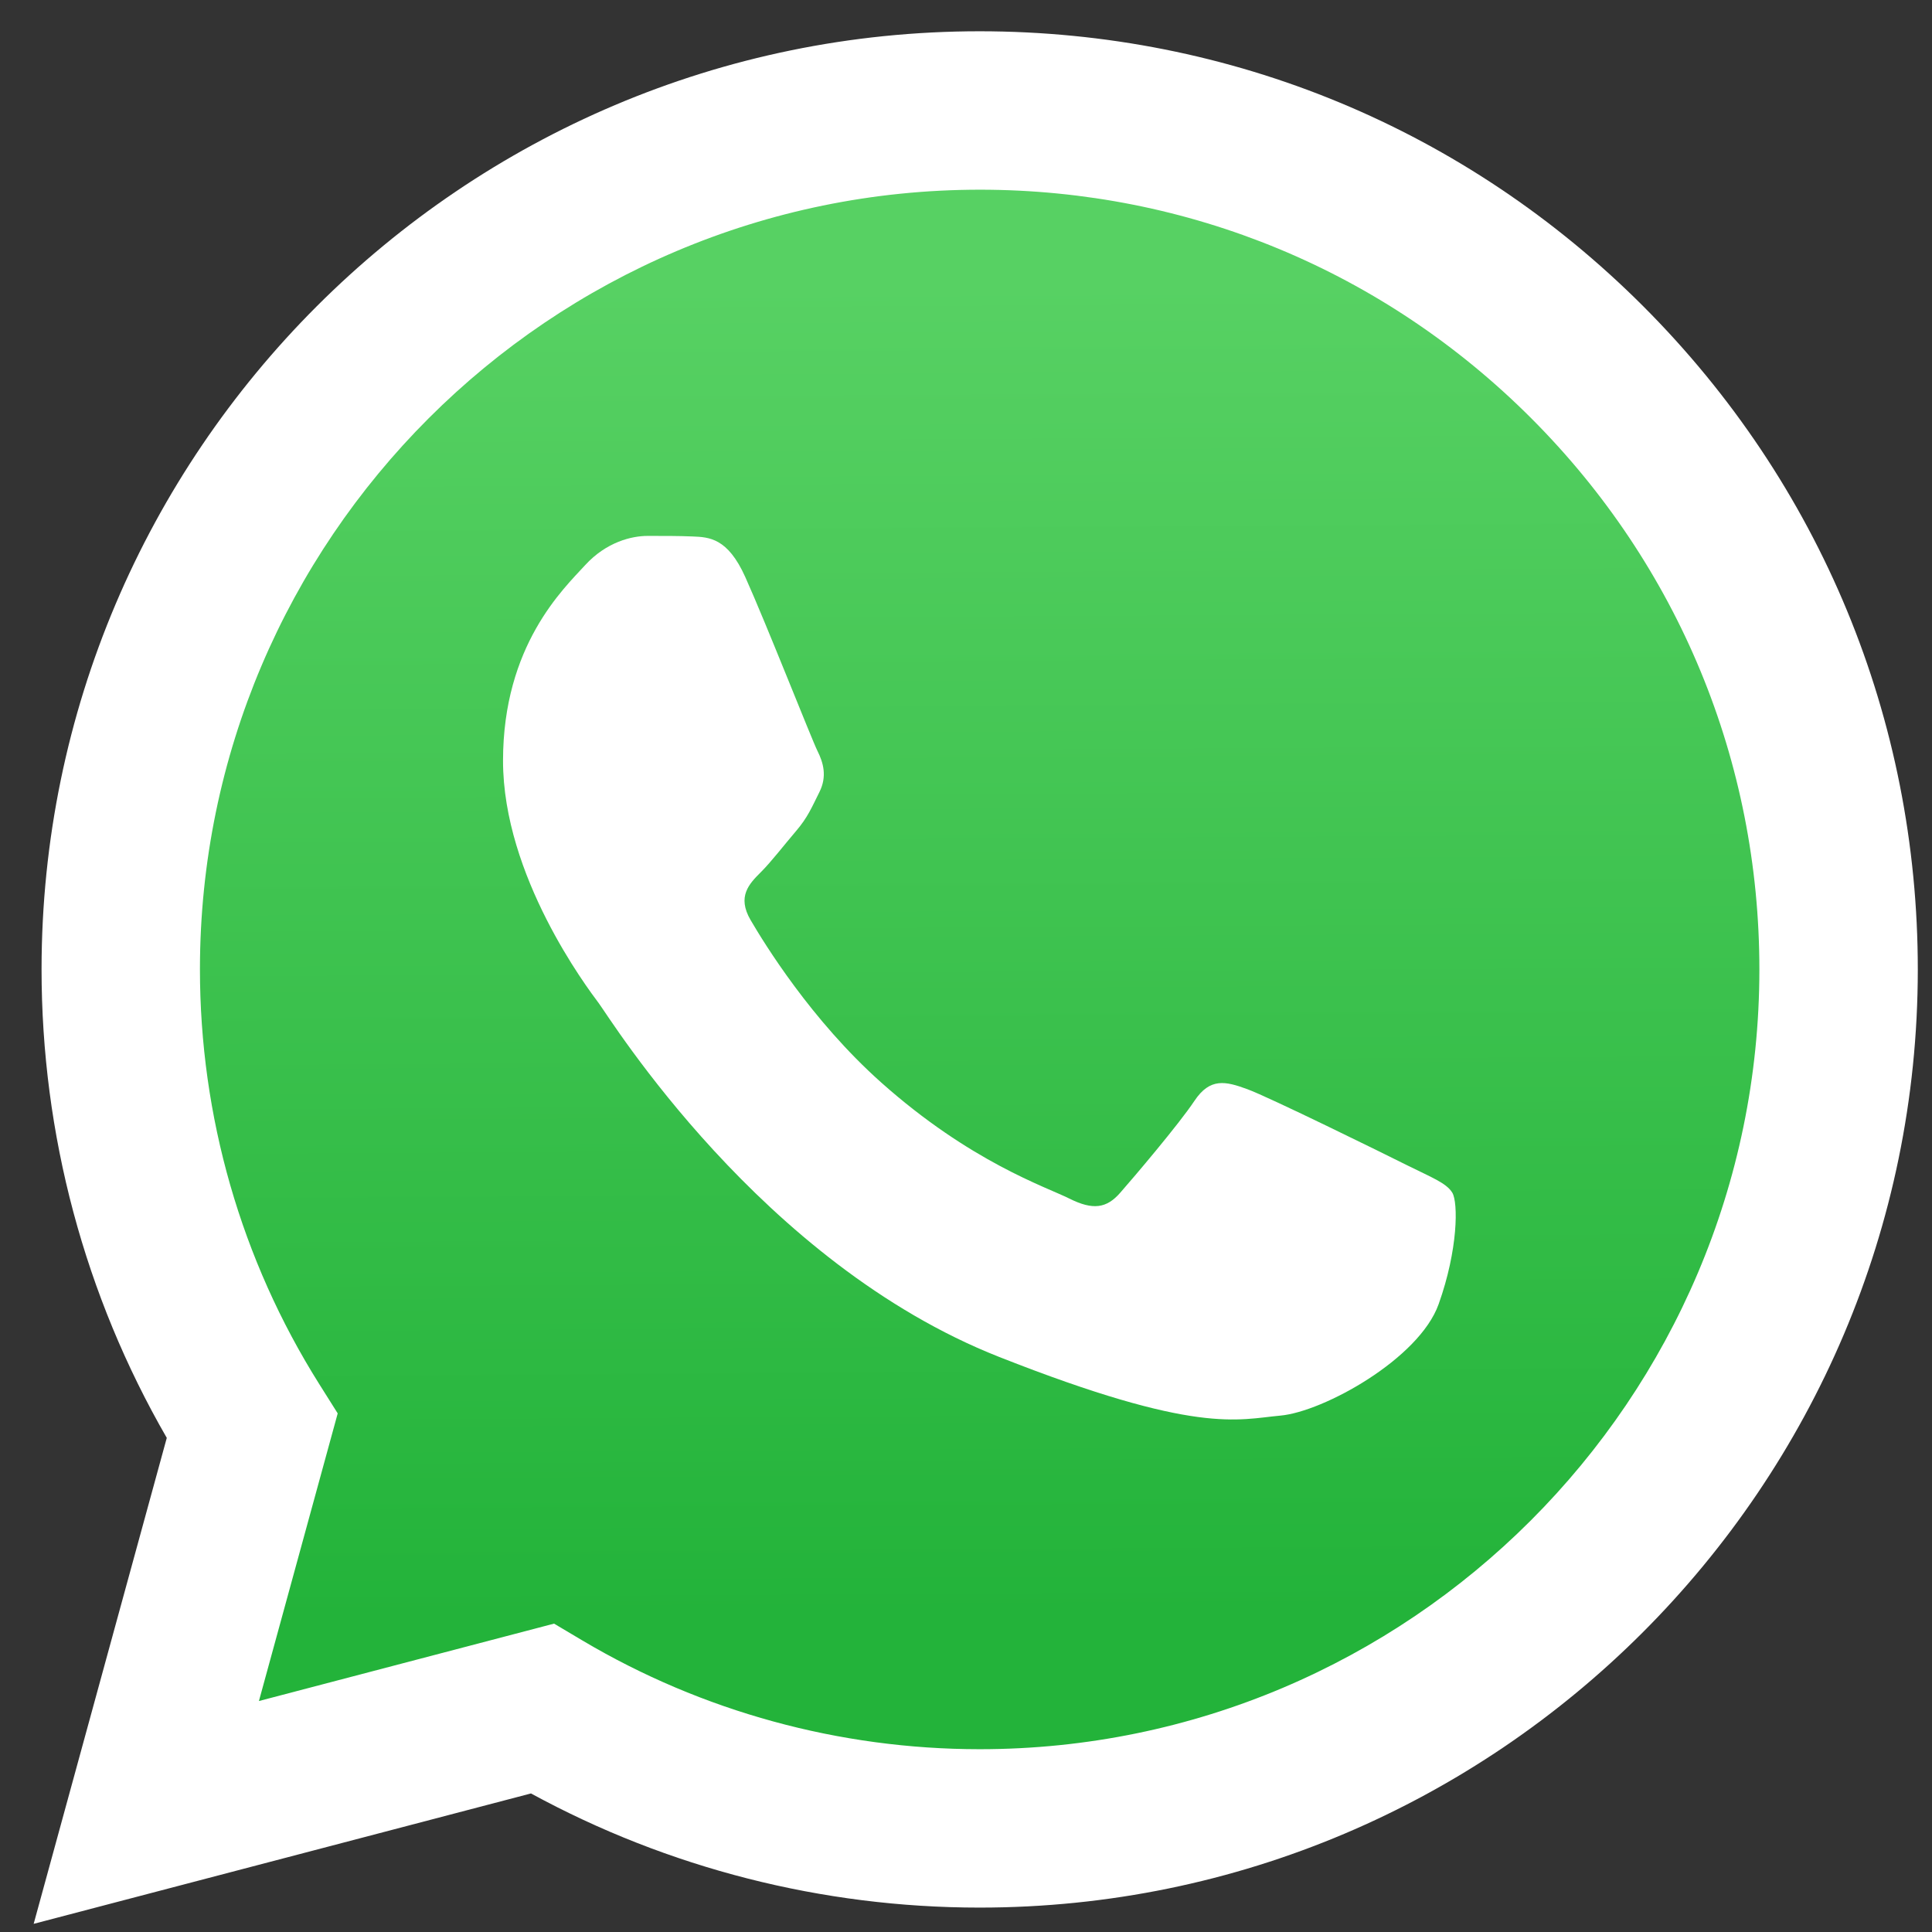
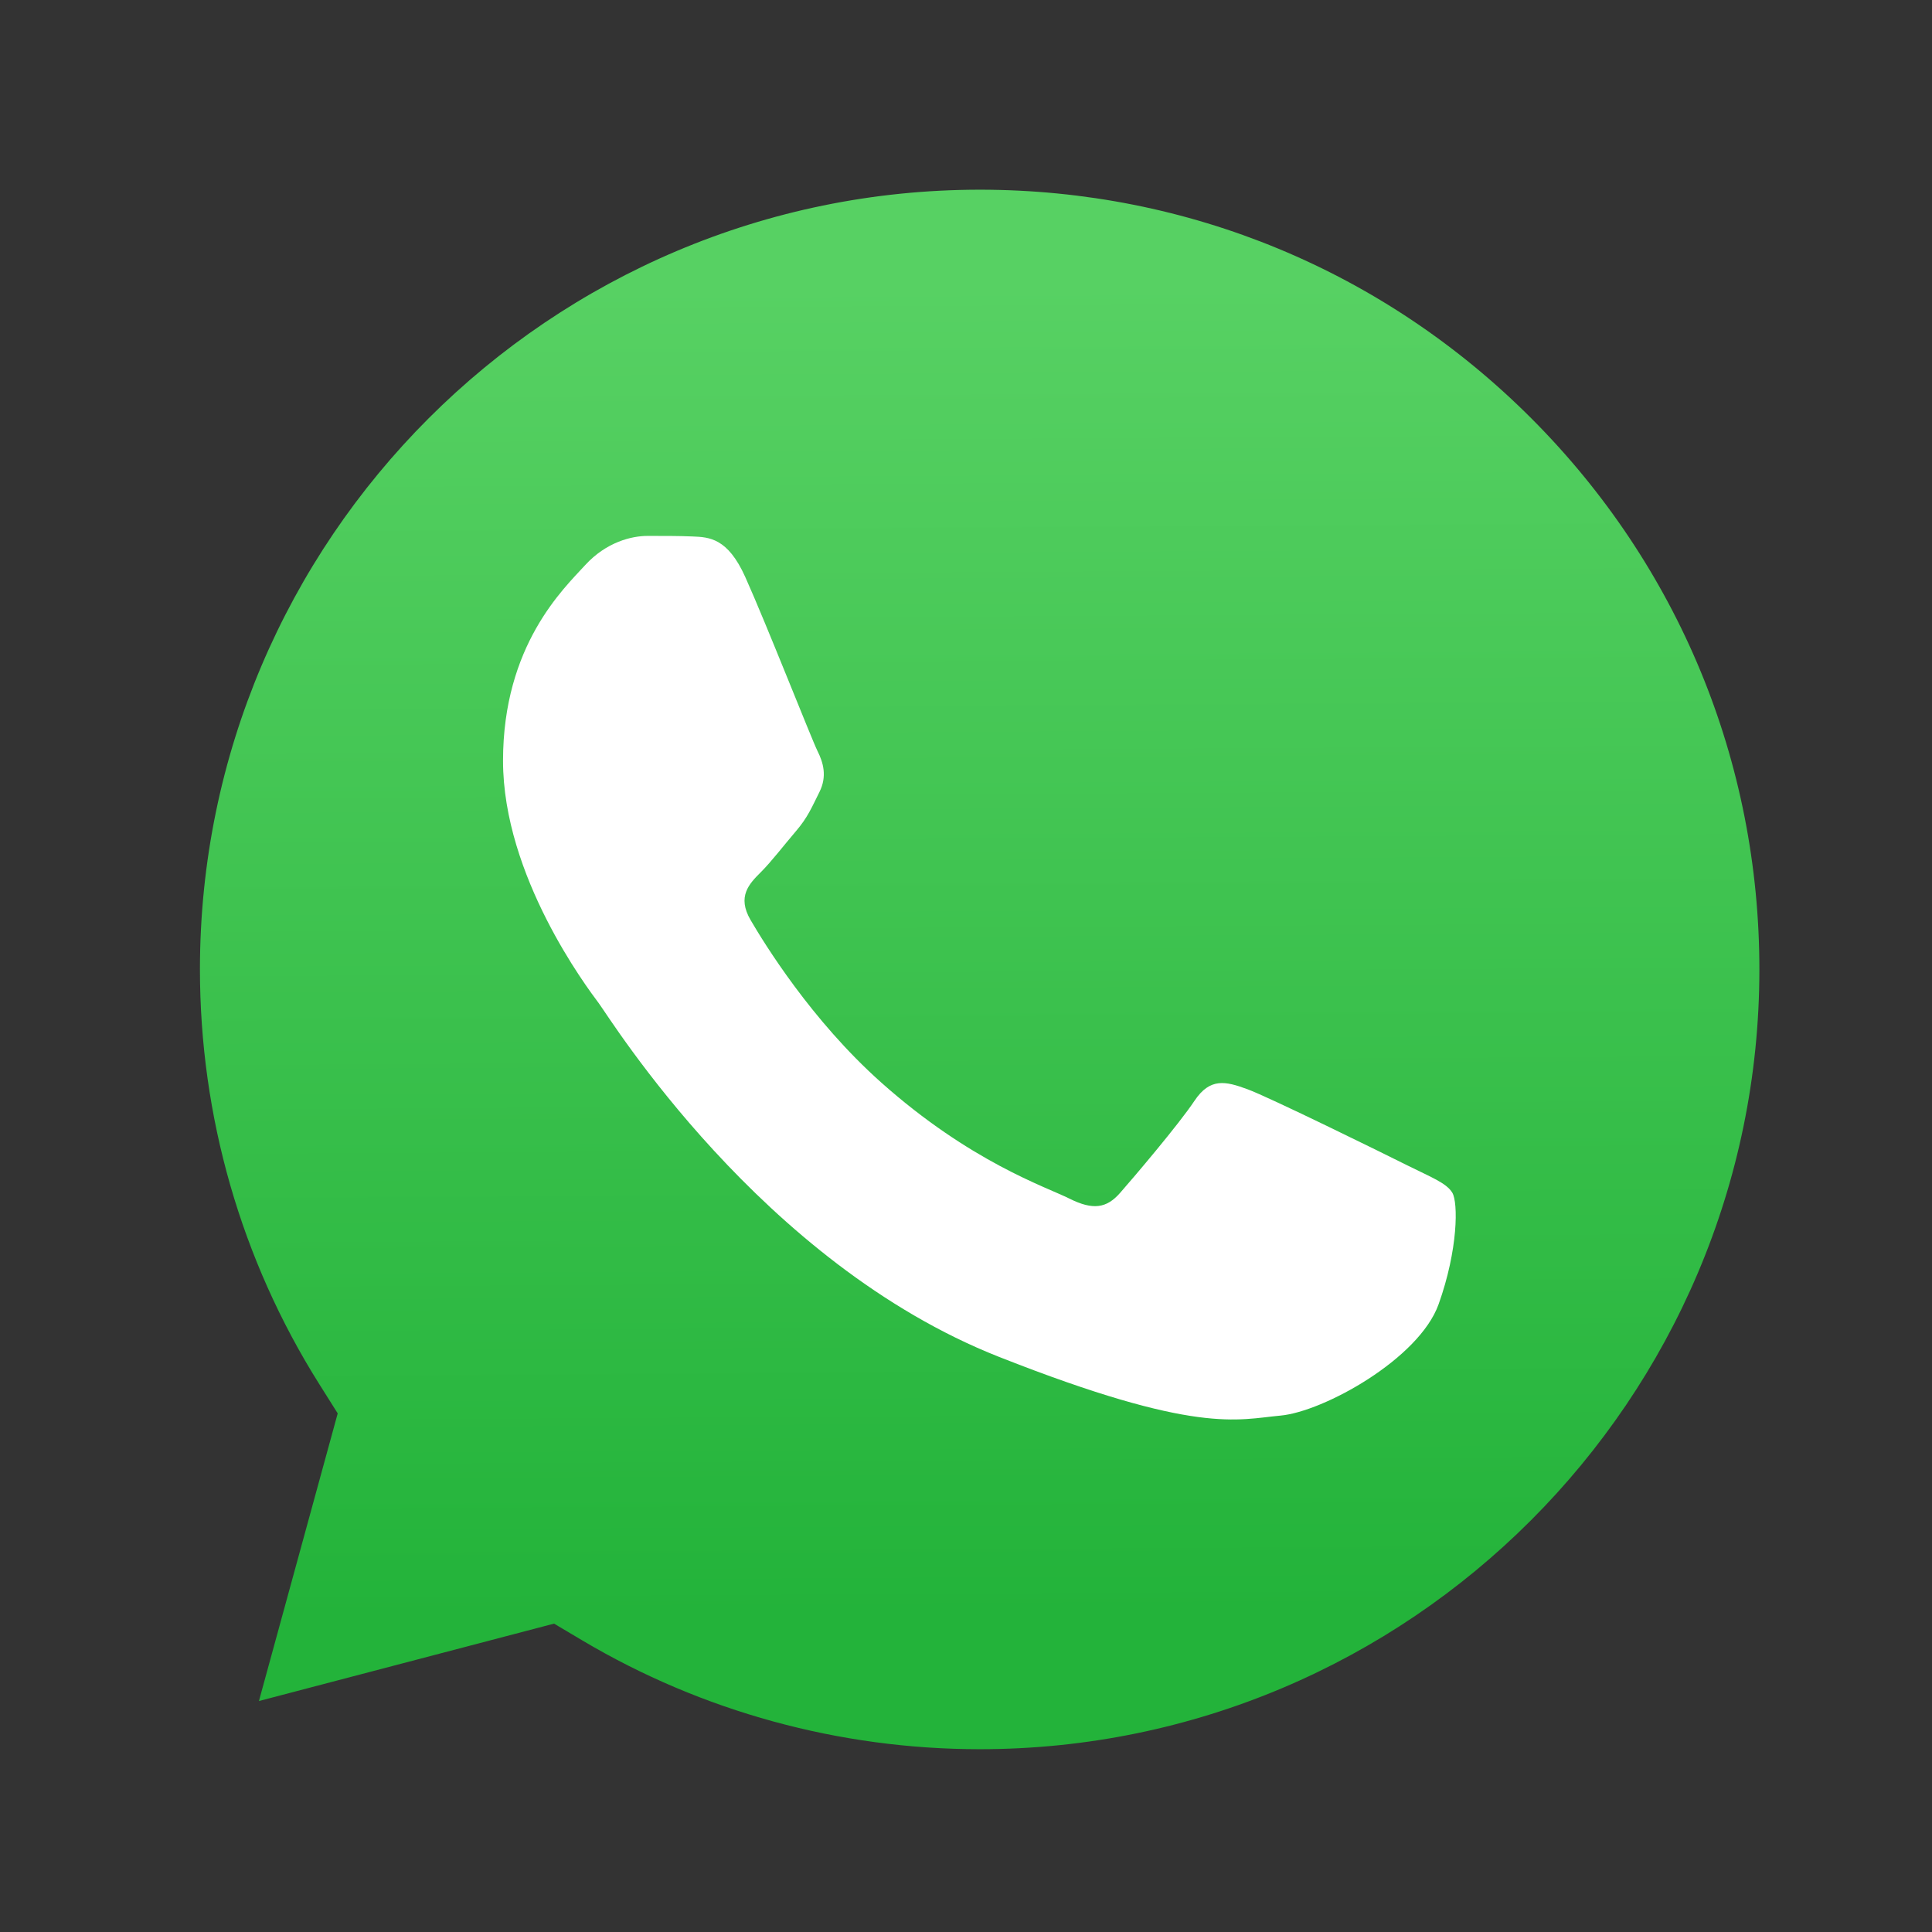
<svg xmlns="http://www.w3.org/2000/svg" width="49" height="49" viewBox="0 0 49 49" fill="none">
  <rect x="0" y="0" width="49" height="49" fill="#333333" stroke="none" />
-   <path d="M0.854 48.793L4.23 36.468C2.148 32.861 1.053 28.769 1.054 24.577C1.059 11.463 11.732 0.793 24.847 0.793C31.212 0.796 37.185 3.273 41.678 7.769C46.169 12.265 48.642 18.24 48.64 24.596C48.634 37.71 37.96 48.381 24.847 48.381C24.846 48.381 24.848 48.381 24.847 48.381H24.837C20.855 48.38 16.943 47.381 13.467 45.486L0.854 48.793Z" fill="white" />
  <path d="M24.855 4.811C13.946 4.811 5.075 13.678 5.071 24.578C5.07 28.313 6.115 31.951 8.094 35.099L8.565 35.847L6.567 43.142L14.052 41.179L14.774 41.608C17.81 43.409 21.29 44.362 24.839 44.364H24.847C35.747 44.364 44.618 35.495 44.622 24.594C44.624 19.312 42.569 14.345 38.836 10.608C35.102 6.871 30.137 4.813 24.855 4.811Z" fill="url(#paint0_linear_438_2053)" />
  <path fill-rule="evenodd" clip-rule="evenodd" d="M18.901 14.633C18.456 13.643 17.987 13.623 17.563 13.606C17.217 13.591 16.82 13.592 16.424 13.592C16.027 13.592 15.383 13.741 14.839 14.335C14.294 14.931 12.758 16.369 12.758 19.294C12.758 22.219 14.888 25.045 15.185 25.442C15.482 25.838 19.298 32.032 25.341 34.415C30.363 36.395 31.384 36.002 32.475 35.903C33.565 35.804 35.992 34.465 36.487 33.077C36.983 31.688 36.983 30.499 36.834 30.25C36.685 30.002 36.289 29.854 35.694 29.557C35.1 29.259 32.177 27.821 31.632 27.623C31.087 27.424 30.691 27.325 30.294 27.92C29.898 28.515 28.76 29.854 28.412 30.25C28.066 30.648 27.719 30.697 27.124 30.4C26.53 30.102 24.615 29.475 22.343 27.449C20.576 25.873 19.383 23.927 19.036 23.333C18.689 22.738 18.999 22.416 19.297 22.12C19.564 21.853 19.892 21.425 20.189 21.078C20.486 20.731 20.585 20.483 20.783 20.087C20.981 19.69 20.882 19.343 20.733 19.046C20.585 18.748 19.43 15.808 18.901 14.633Z" fill="white" />
  <defs>
    <linearGradient id="paint0_linear_438_2053" x1="24.444" y1="7.184" x2="24.645" y2="40.985" gradientUnits="userSpaceOnUse">
      <stop stop-color="#57D163" />
      <stop offset="1" stop-color="#23B33A" />
    </linearGradient>
  </defs>
</svg>